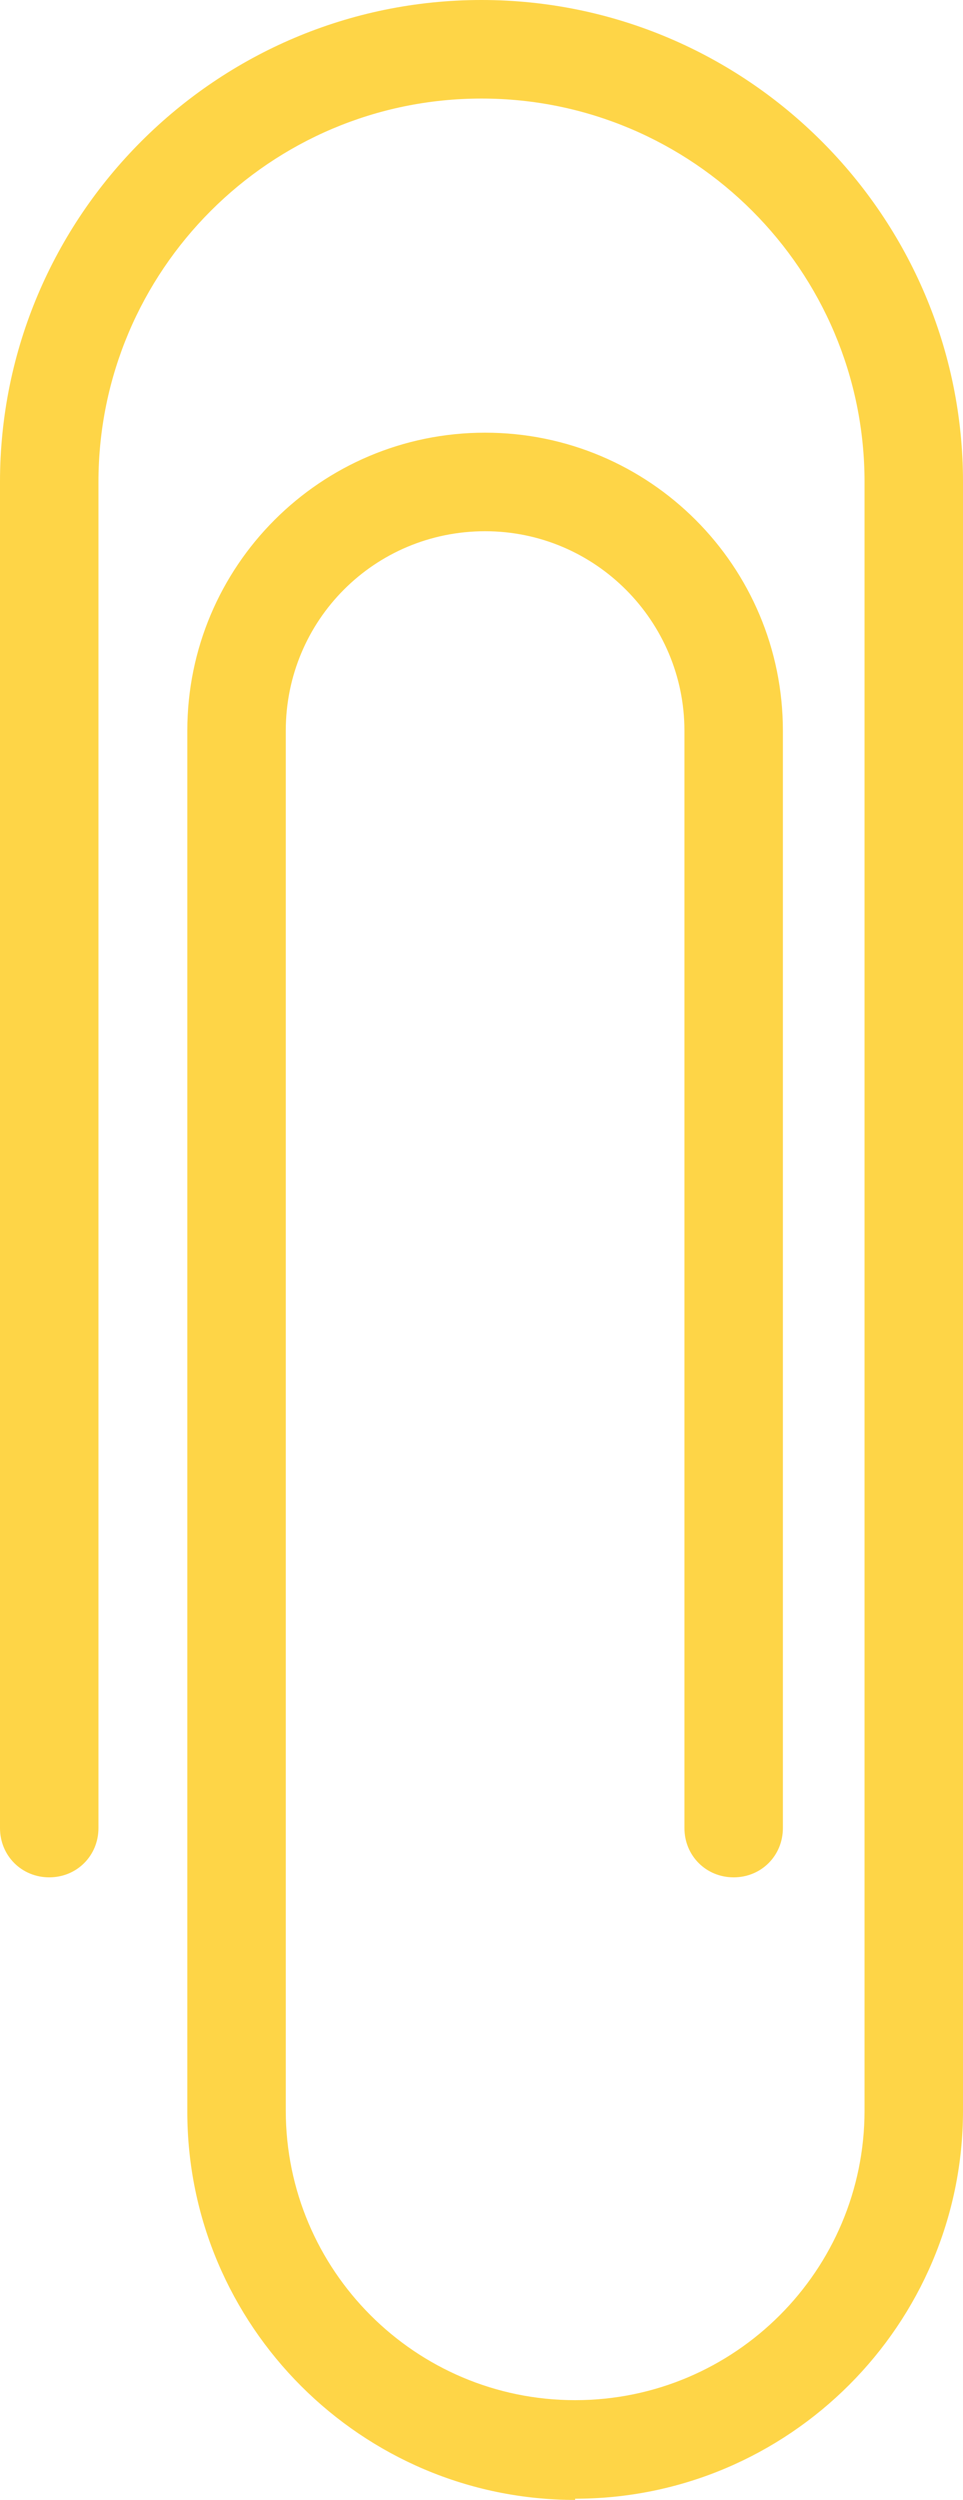
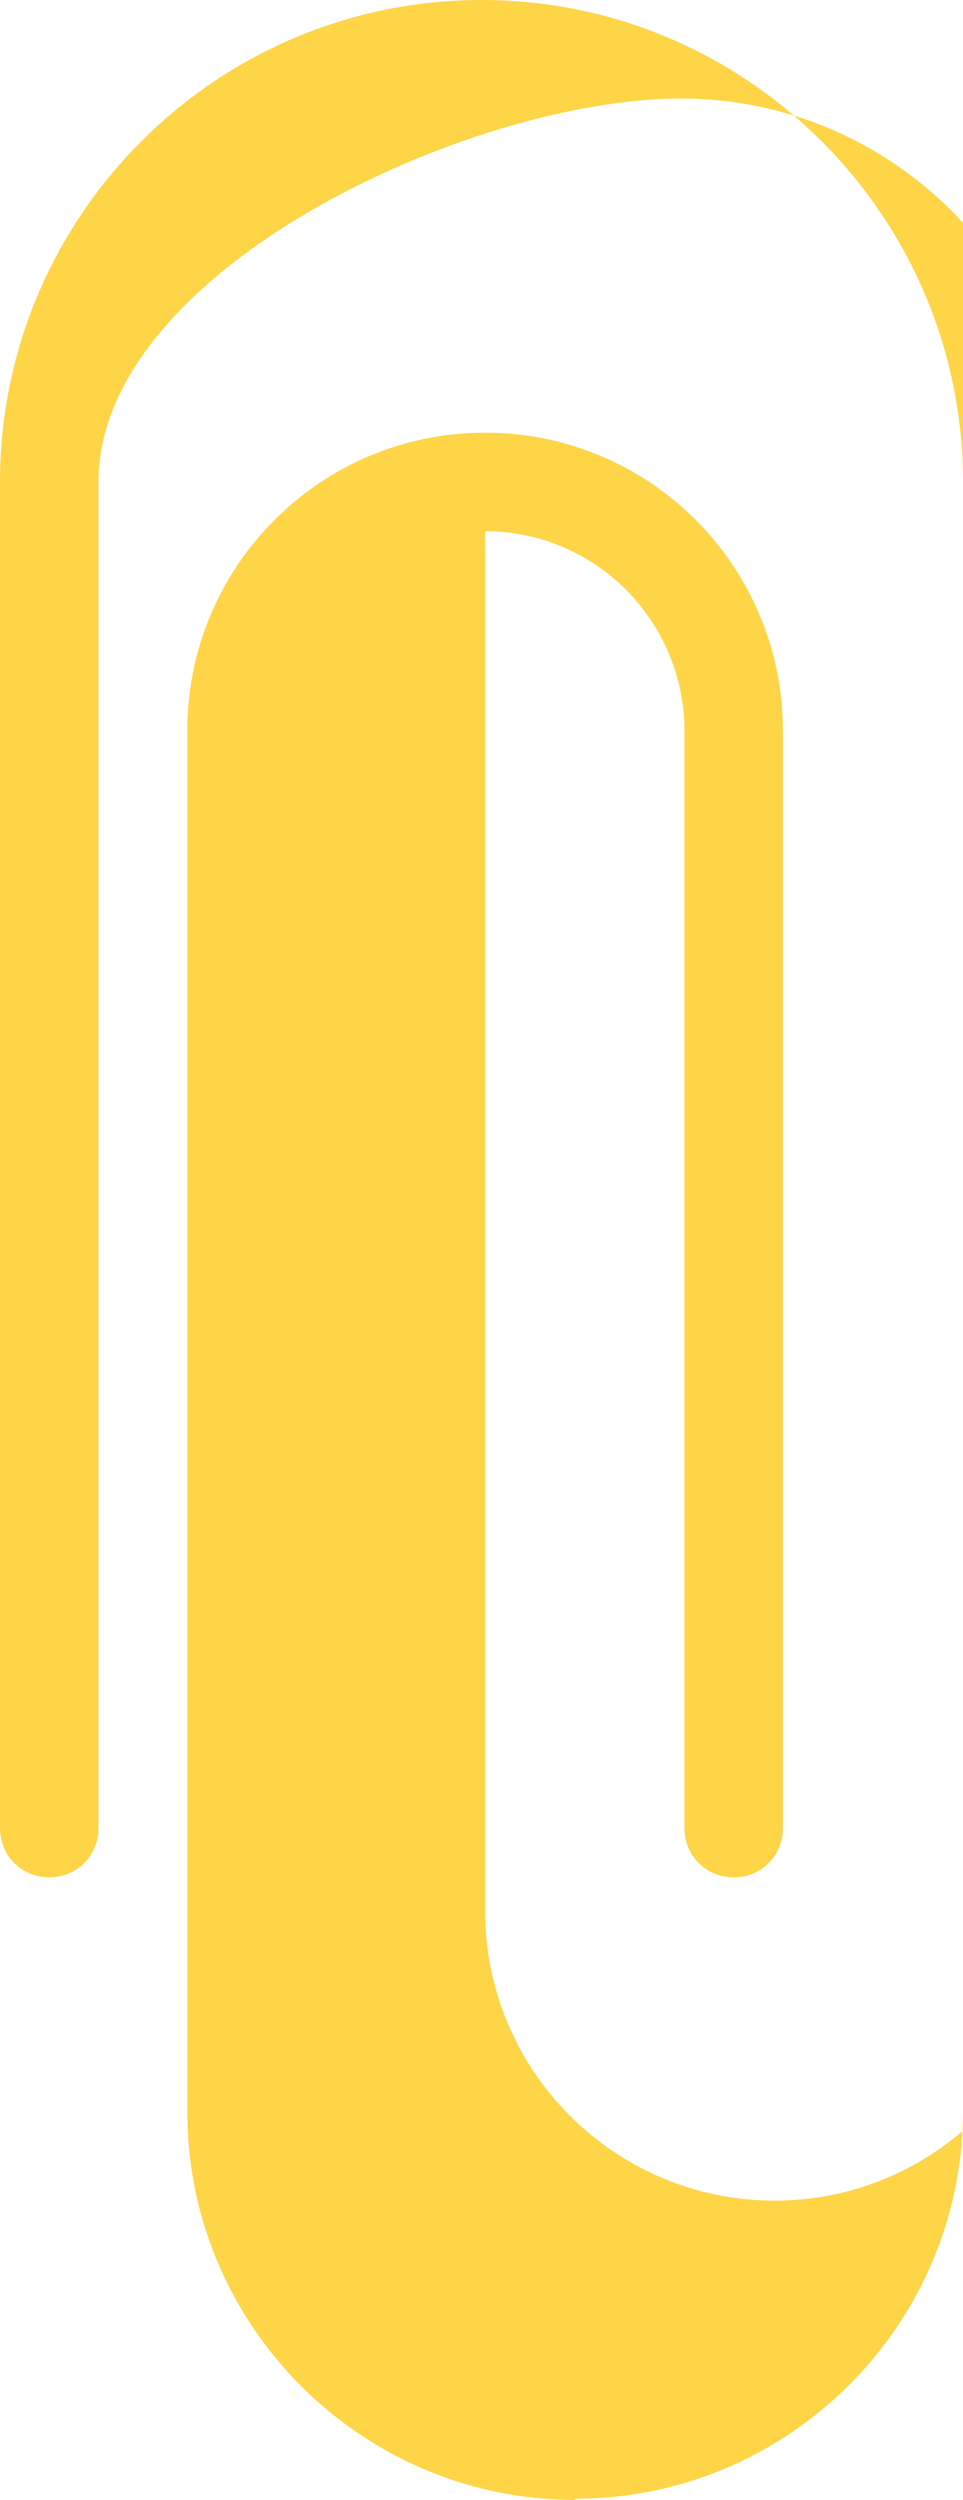
<svg xmlns="http://www.w3.org/2000/svg" viewBox="0 0 8.02 20.8" width="100%" style="vertical-align: middle; max-width: 100%; width: 100%;">
  <g>
-     <path d="m4.79,20.8c-1.78,0-3.23-1.45-3.23-3.23V6.08c0-1.37,1.11-2.48,2.48-2.48s2.48,1.11,2.48,2.48v9.13c0,.23-.18.41-.41.41s-.41-.18-.41-.41V6.08c0-.91-.74-1.66-1.66-1.66s-1.66.74-1.66,1.66v11.48c0,1.33,1.08,2.41,2.41,2.41s2.41-1.08,2.41-2.41V4.01c0-1.76-1.43-3.19-3.19-3.19S.82,2.25.82,4.01v11.2c0,.23-.18.41-.41.41s-.41-.18-.41-.41V4.01C0,1.8,1.8,0,4.01,0s4.01,1.8,4.01,4.01v13.55c0,1.78-1.45,3.23-3.23,3.23Z" fill="rgb(254,213,71)">
+     <path d="m4.79,20.8c-1.78,0-3.23-1.45-3.23-3.23V6.08c0-1.37,1.11-2.48,2.48-2.48s2.48,1.11,2.48,2.48v9.13c0,.23-.18.41-.41.41s-.41-.18-.41-.41V6.08c0-.91-.74-1.66-1.66-1.66v11.48c0,1.33,1.08,2.41,2.41,2.41s2.41-1.08,2.41-2.41V4.01c0-1.76-1.43-3.19-3.19-3.19S.82,2.25.82,4.01v11.2c0,.23-.18.41-.41.41s-.41-.18-.41-.41V4.01C0,1.8,1.8,0,4.01,0s4.01,1.8,4.01,4.01v13.55c0,1.78-1.45,3.23-3.23,3.23Z" fill="rgb(254,213,71)">
    </path>
  </g>
</svg>